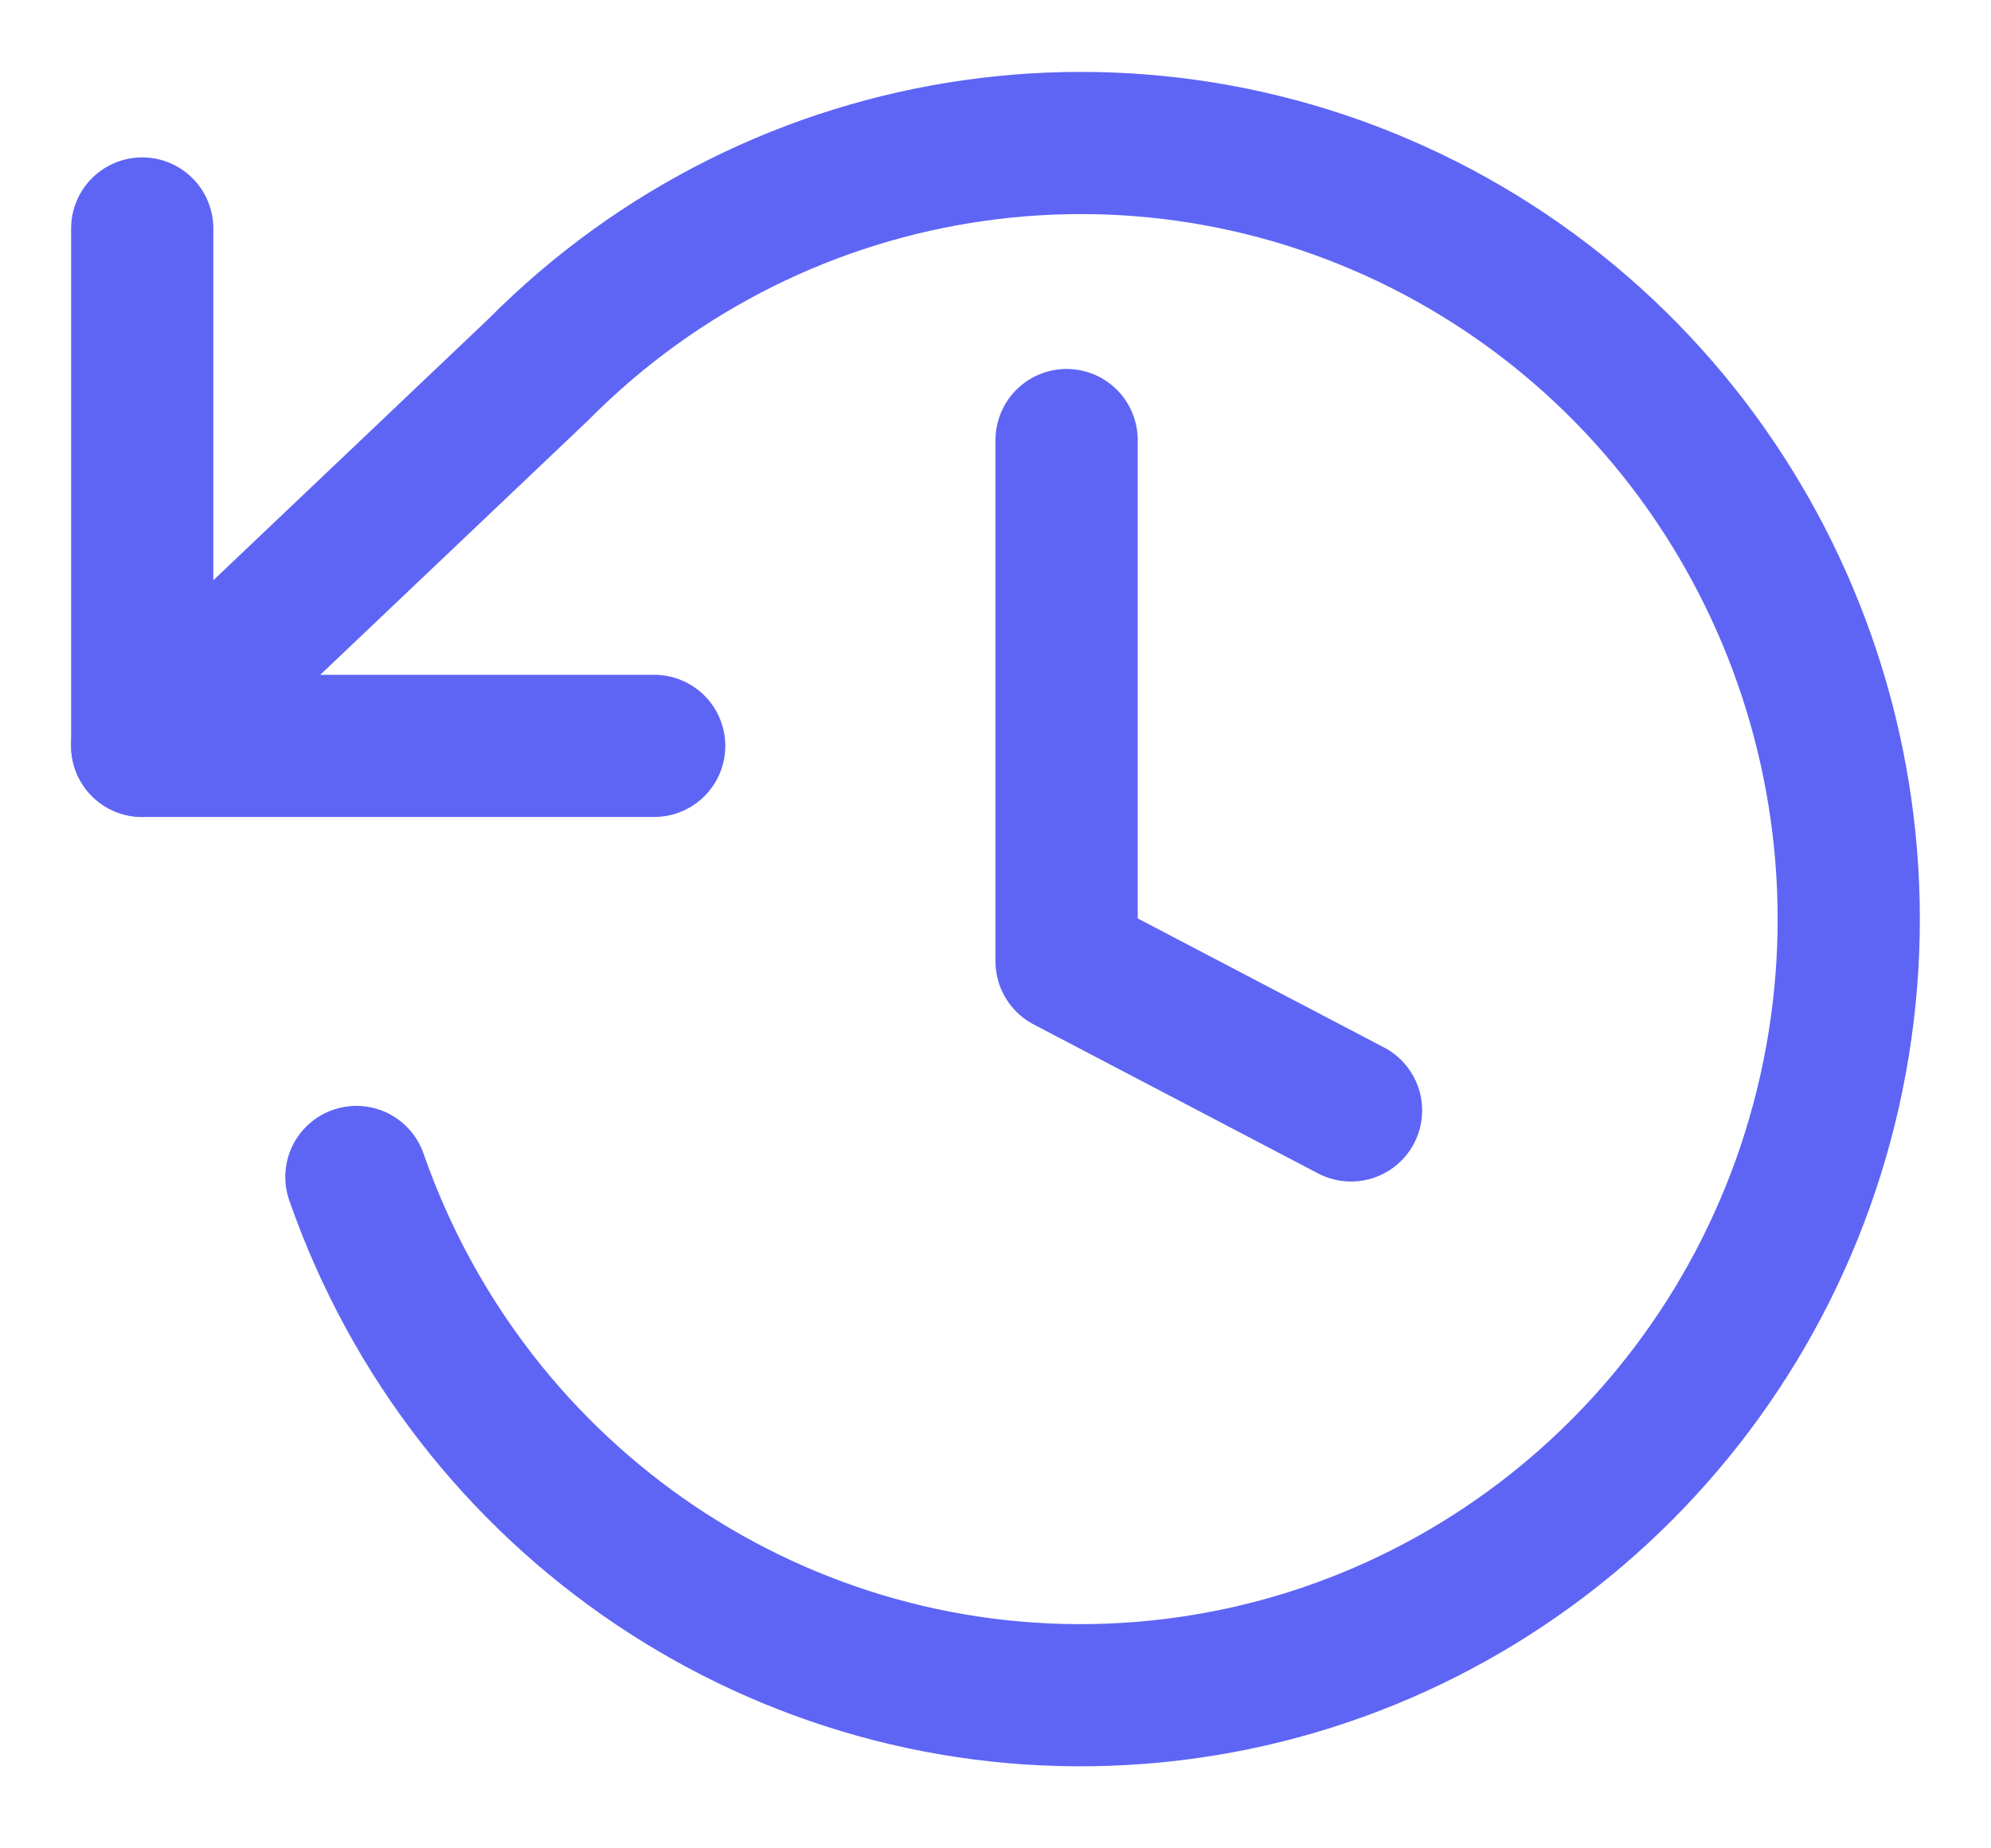
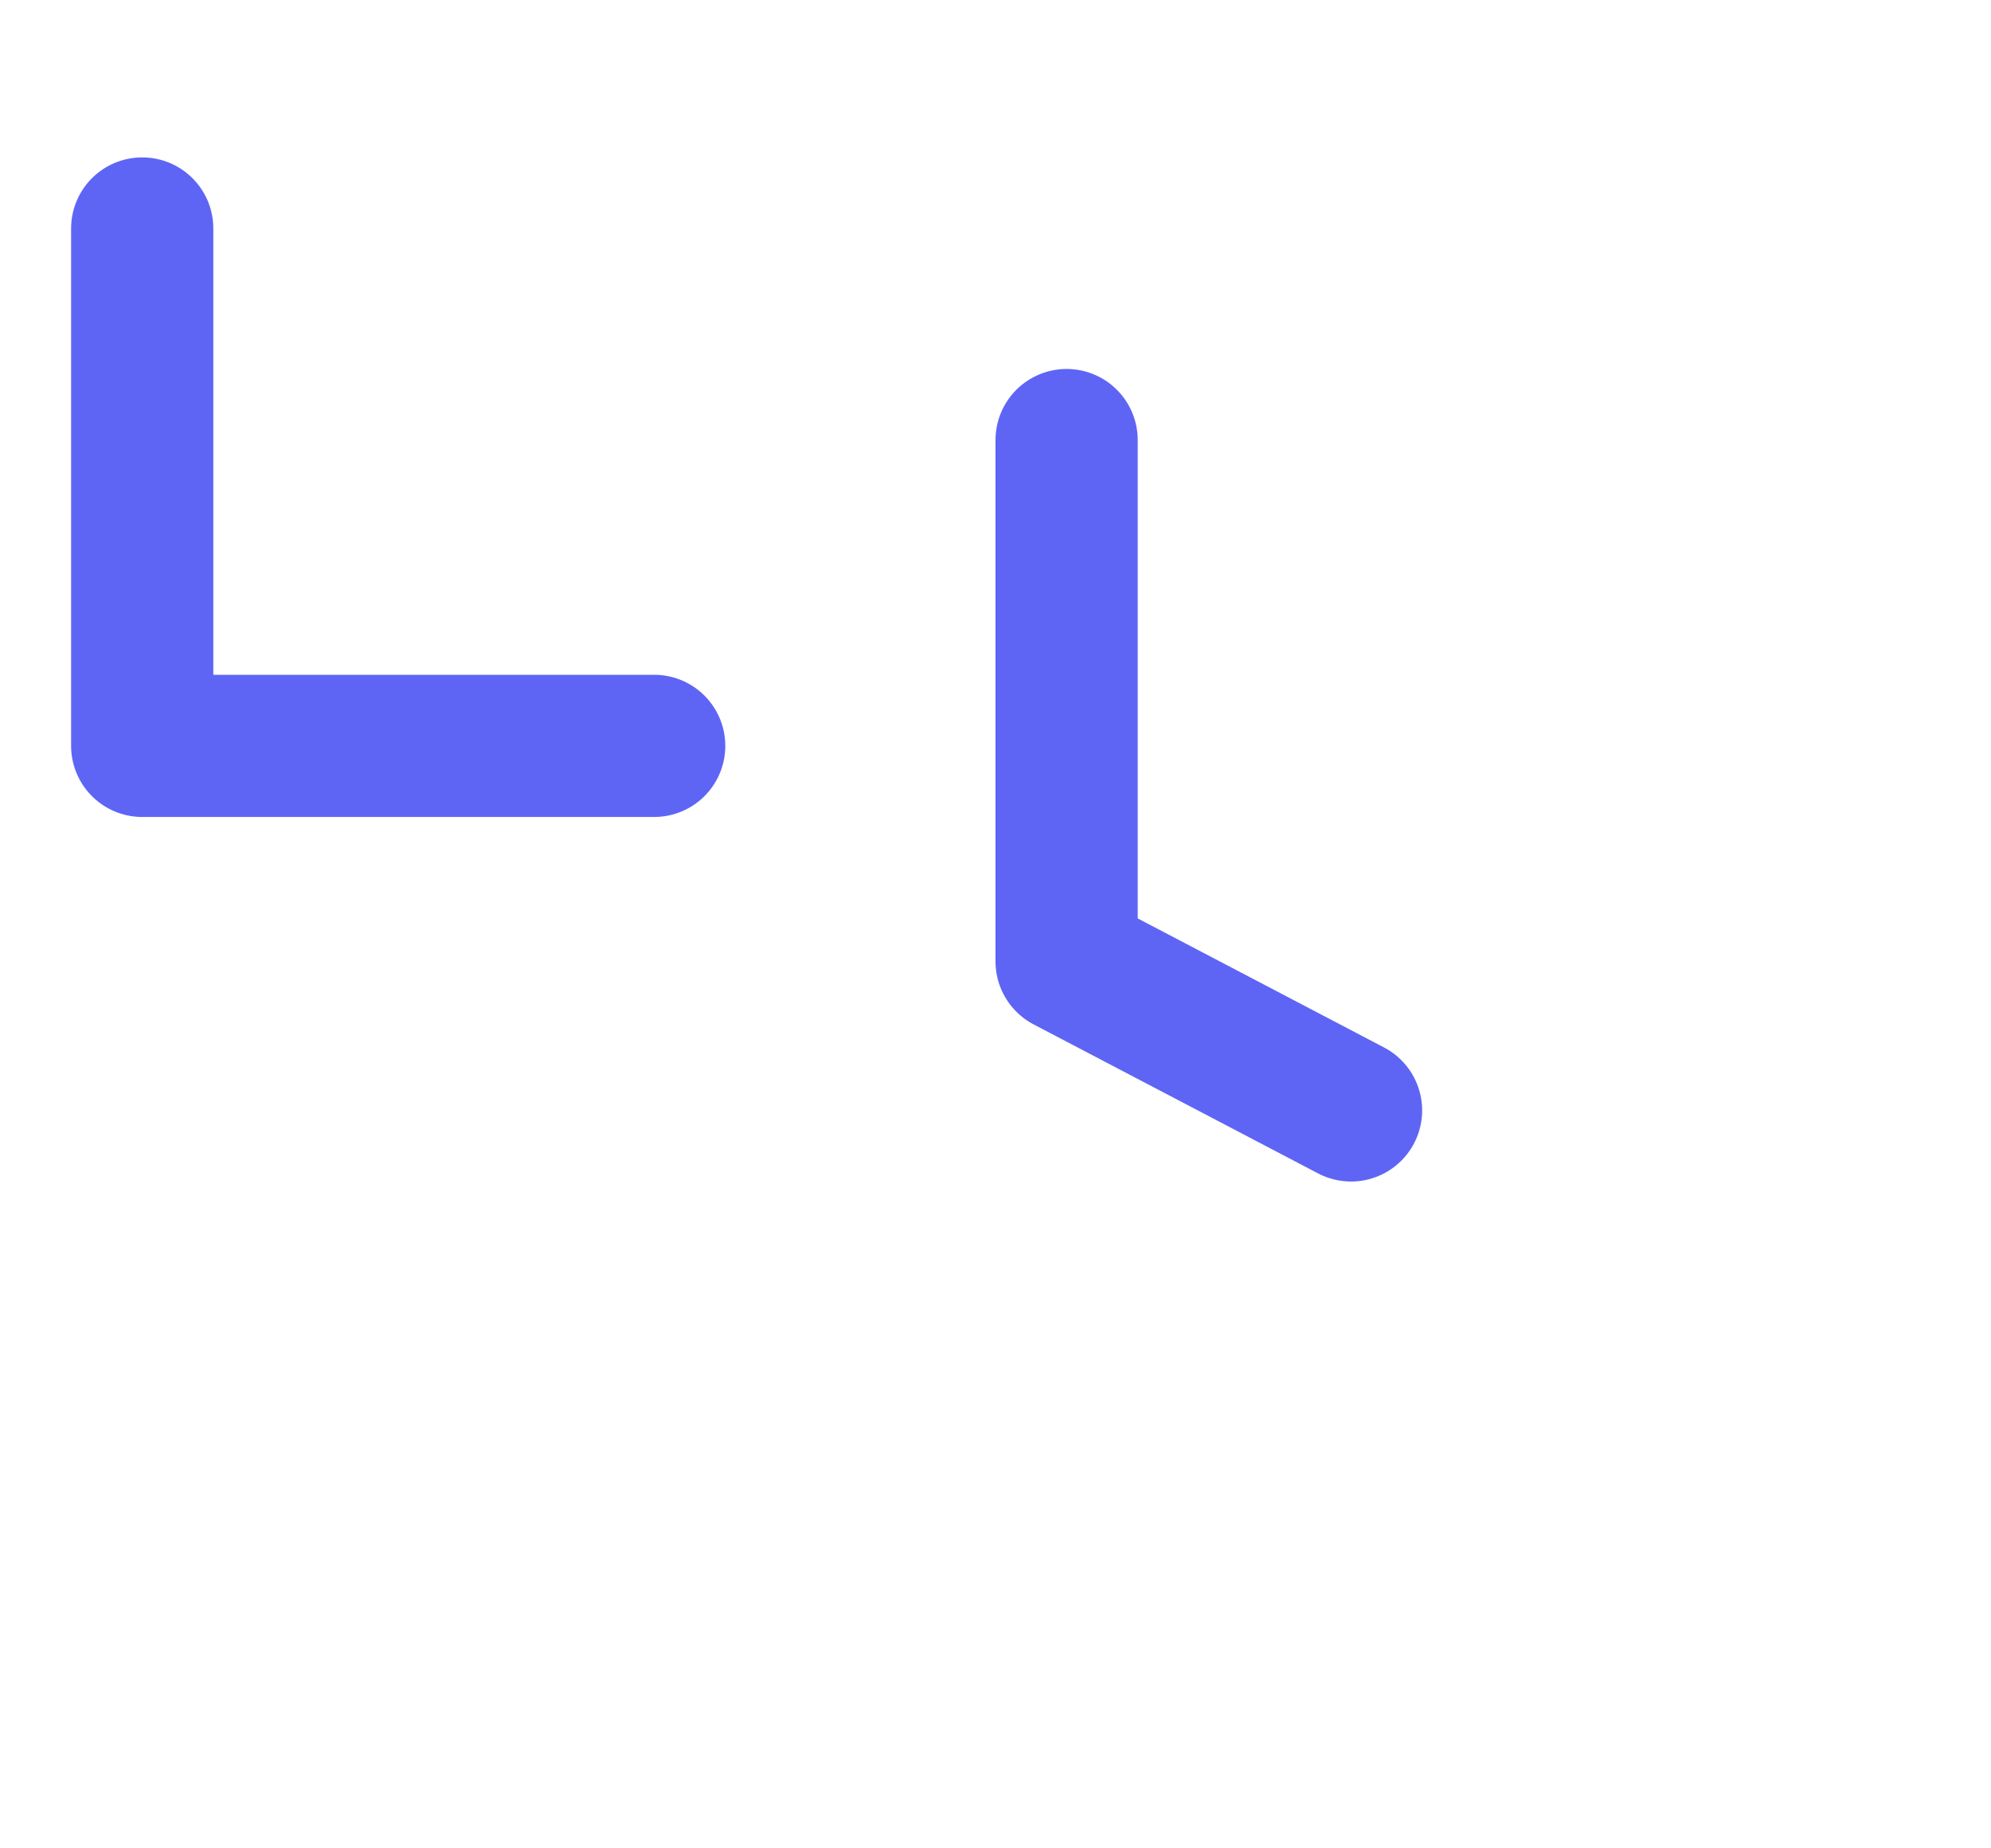
<svg xmlns="http://www.w3.org/2000/svg" width="14px" height="13px" viewBox="0 0 14 13" version="1.1">
  <title>recurring</title>
  <desc>Created with Sketch.</desc>
  <g id="Page-1" stroke="none" stroke-width="1" fill="none" fill-rule="evenodd" stroke-linecap="round" stroke-linejoin="round">
    <g id="features-icons" transform="translate(-51, -103)" stroke="#5E65F5">
      <g id="recurring" transform="translate(52, 104)">
        <polyline id="Path" points="0 0.607 0 4.246 3.6 4.246" />
-         <path d="M1.506,7.278 C2.305,9.571 4.508,11.054 6.909,10.914 C9.311,10.774 11.331,9.046 11.865,6.676 C12.398,4.305 11.317,1.863 9.212,0.687 C7.107,-0.489 4.486,-0.116 2.784,1.601 L0,4.246" id="Path" />
        <polyline id="Path-10" points="6.5 2.095 6.5 5.762 8.5 6.81" />
      </g>
    </g>
  </g>
</svg>